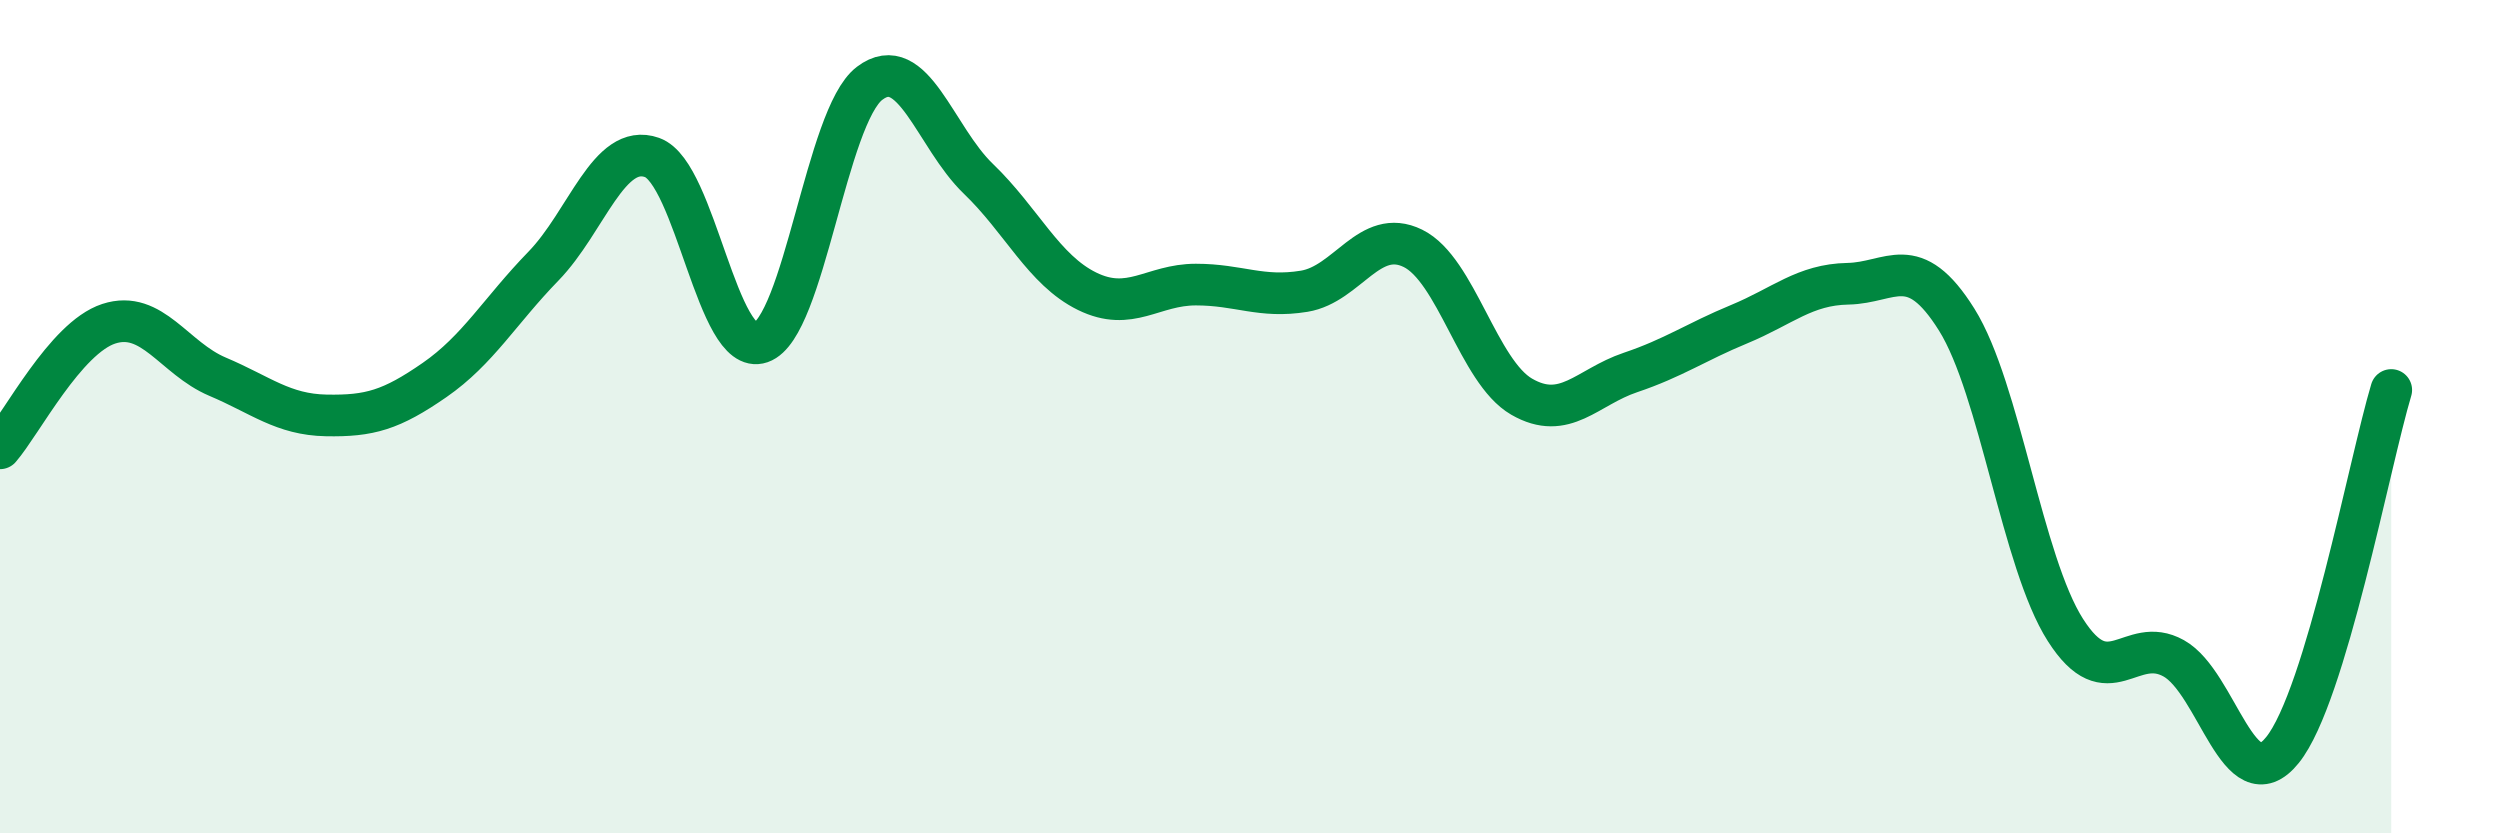
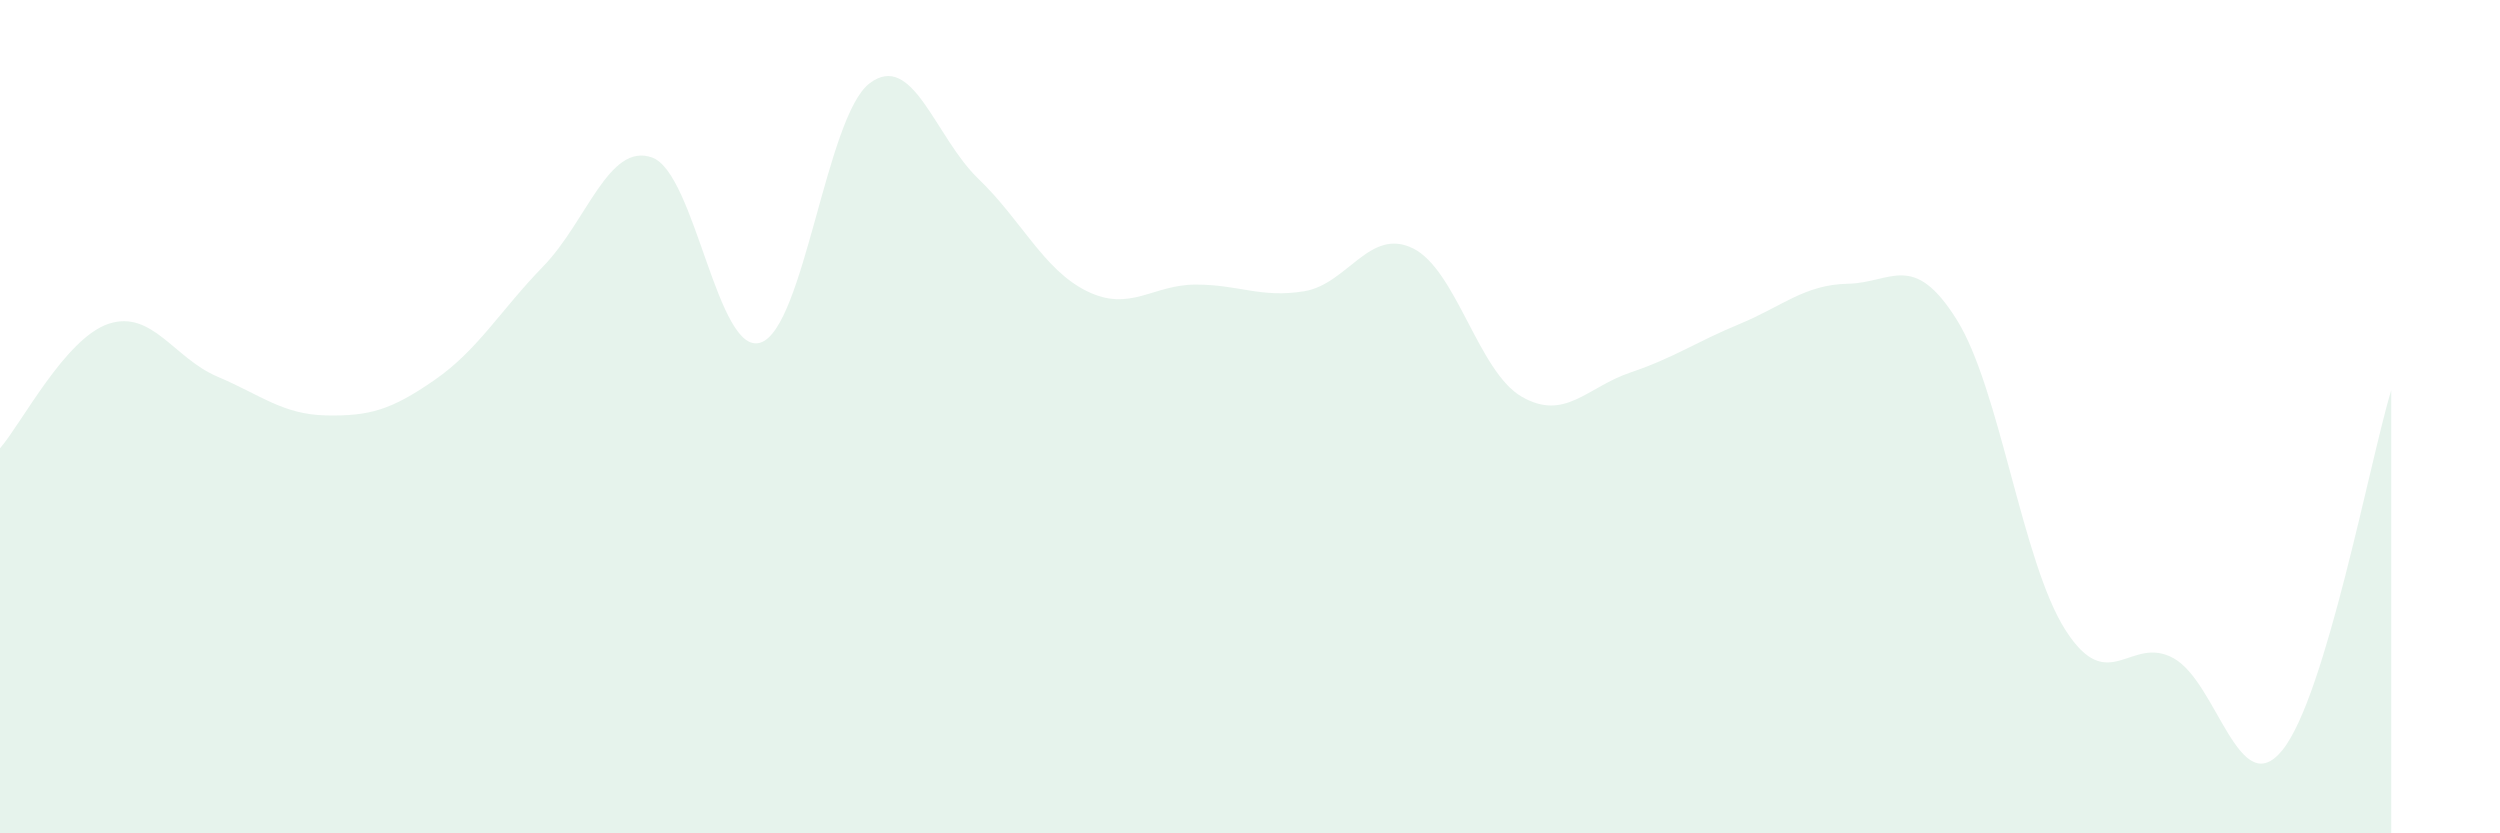
<svg xmlns="http://www.w3.org/2000/svg" width="60" height="20" viewBox="0 0 60 20">
  <path d="M 0,10.76 C 0.52,10.16 1.57,8.11 2.61,7.77 C 3.65,7.43 4.18,8.6 5.22,9.04 C 6.26,9.48 6.79,9.95 7.83,9.97 C 8.87,9.99 9.39,9.84 10.43,9.12 C 11.47,8.4 12,7.46 13.04,6.39 C 14.08,5.32 14.61,3.41 15.65,3.78 C 16.69,4.15 17.22,8.58 18.26,8.22 C 19.3,7.86 19.83,2.79 20.87,2 C 21.91,1.21 22.44,3.29 23.48,4.29 C 24.52,5.29 25.05,6.48 26.09,6.99 C 27.13,7.5 27.66,6.83 28.7,6.83 C 29.74,6.83 30.26,7.16 31.3,6.99 C 32.34,6.82 32.87,5.45 33.91,5.96 C 34.95,6.47 35.48,8.92 36.52,9.52 C 37.56,10.12 38.09,9.29 39.13,8.94 C 40.17,8.59 40.7,8.21 41.74,7.78 C 42.78,7.35 43.31,6.83 44.35,6.81 C 45.39,6.79 45.92,6.01 46.96,7.67 C 48,9.33 48.53,13.49 49.57,15.12 C 50.61,16.75 51.13,15.22 52.17,15.8 C 53.21,16.38 53.74,19.29 54.78,18 C 55.82,16.71 56.87,11.09 57.39,9.36L57.39 20L0 20Z" fill="#008740" opacity="0.1" stroke-linecap="round" stroke-linejoin="round" />
-   <path d="M 0,10.76 C 0.52,10.16 1.57,8.11 2.61,7.77 C 3.65,7.43 4.18,8.6 5.22,9.04 C 6.26,9.48 6.79,9.95 7.83,9.97 C 8.87,9.99 9.39,9.84 10.43,9.12 C 11.47,8.4 12,7.46 13.04,6.39 C 14.08,5.32 14.61,3.41 15.65,3.78 C 16.69,4.15 17.22,8.58 18.26,8.22 C 19.3,7.86 19.83,2.79 20.87,2 C 21.91,1.21 22.44,3.29 23.48,4.29 C 24.52,5.29 25.05,6.48 26.09,6.99 C 27.13,7.5 27.66,6.83 28.7,6.83 C 29.74,6.83 30.26,7.16 31.3,6.99 C 32.34,6.82 32.87,5.45 33.91,5.96 C 34.95,6.47 35.48,8.92 36.52,9.52 C 37.56,10.12 38.09,9.29 39.13,8.94 C 40.17,8.59 40.7,8.21 41.74,7.78 C 42.78,7.35 43.31,6.83 44.35,6.81 C 45.39,6.79 45.92,6.01 46.96,7.67 C 48,9.33 48.53,13.49 49.57,15.12 C 50.61,16.75 51.13,15.22 52.17,15.8 C 53.21,16.38 53.74,19.29 54.78,18 C 55.82,16.71 56.87,11.09 57.39,9.36" stroke="#008740" stroke-width="1" fill="none" stroke-linecap="round" stroke-linejoin="round" />
</svg>